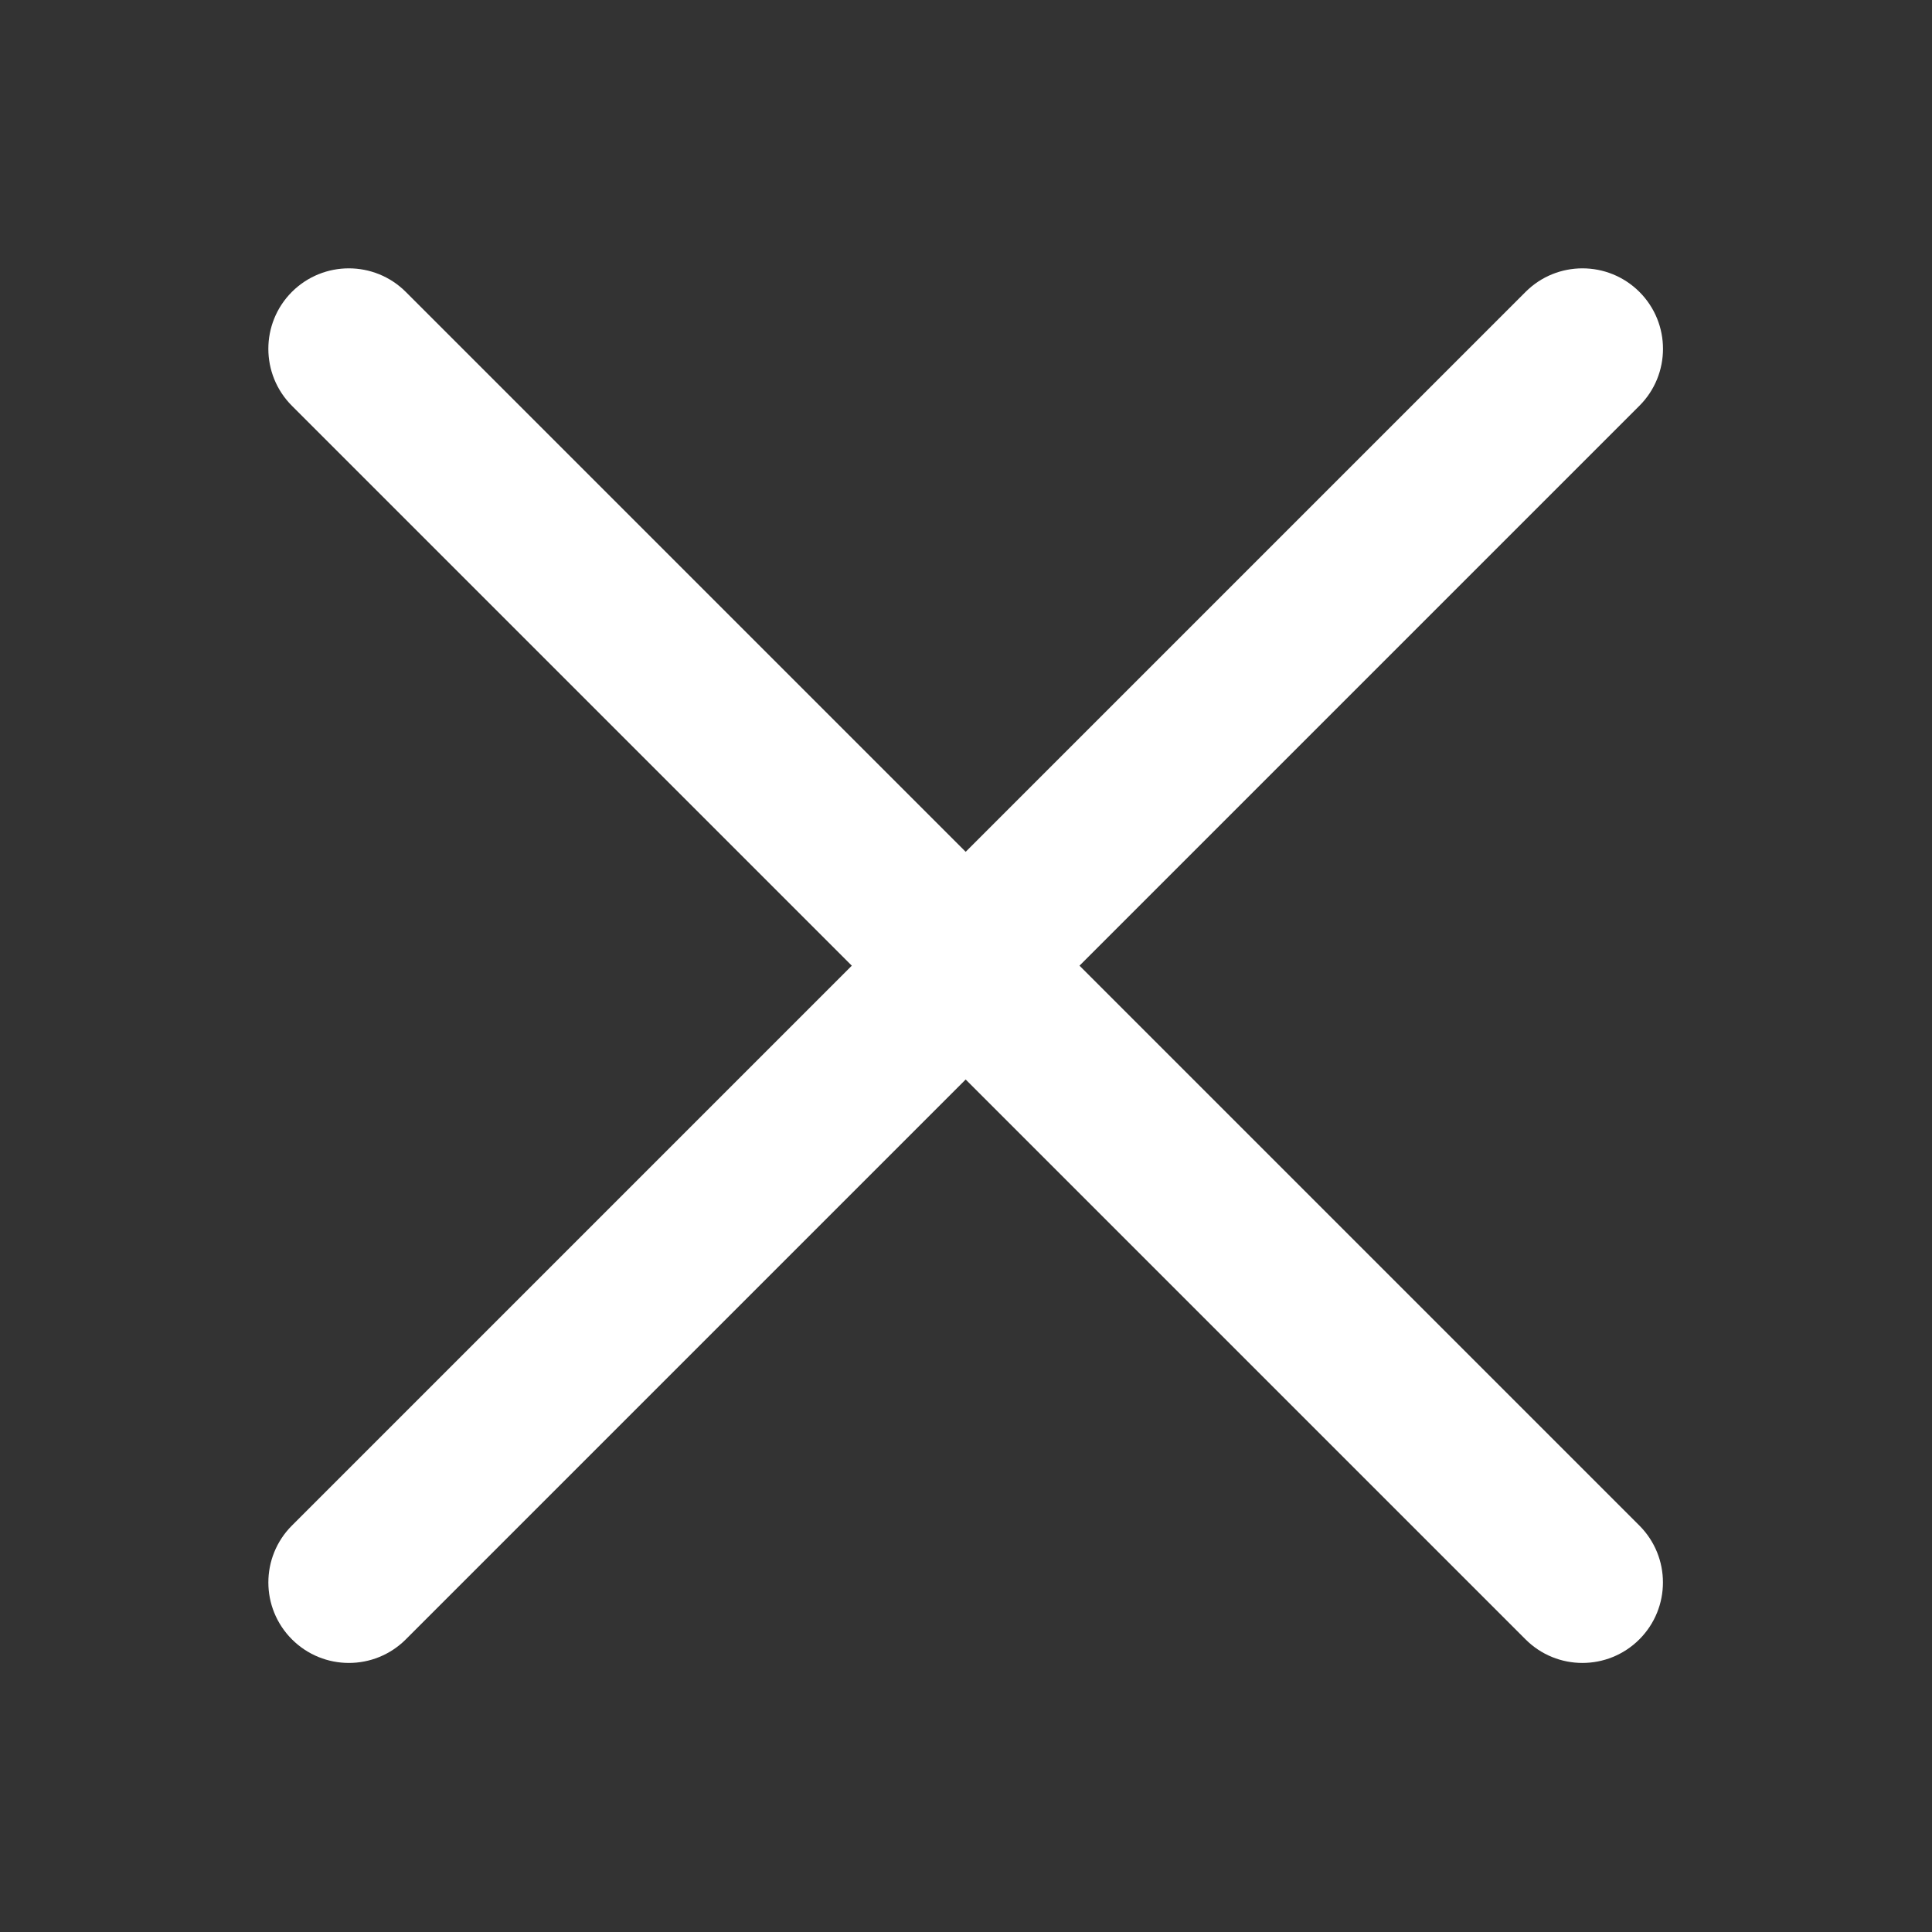
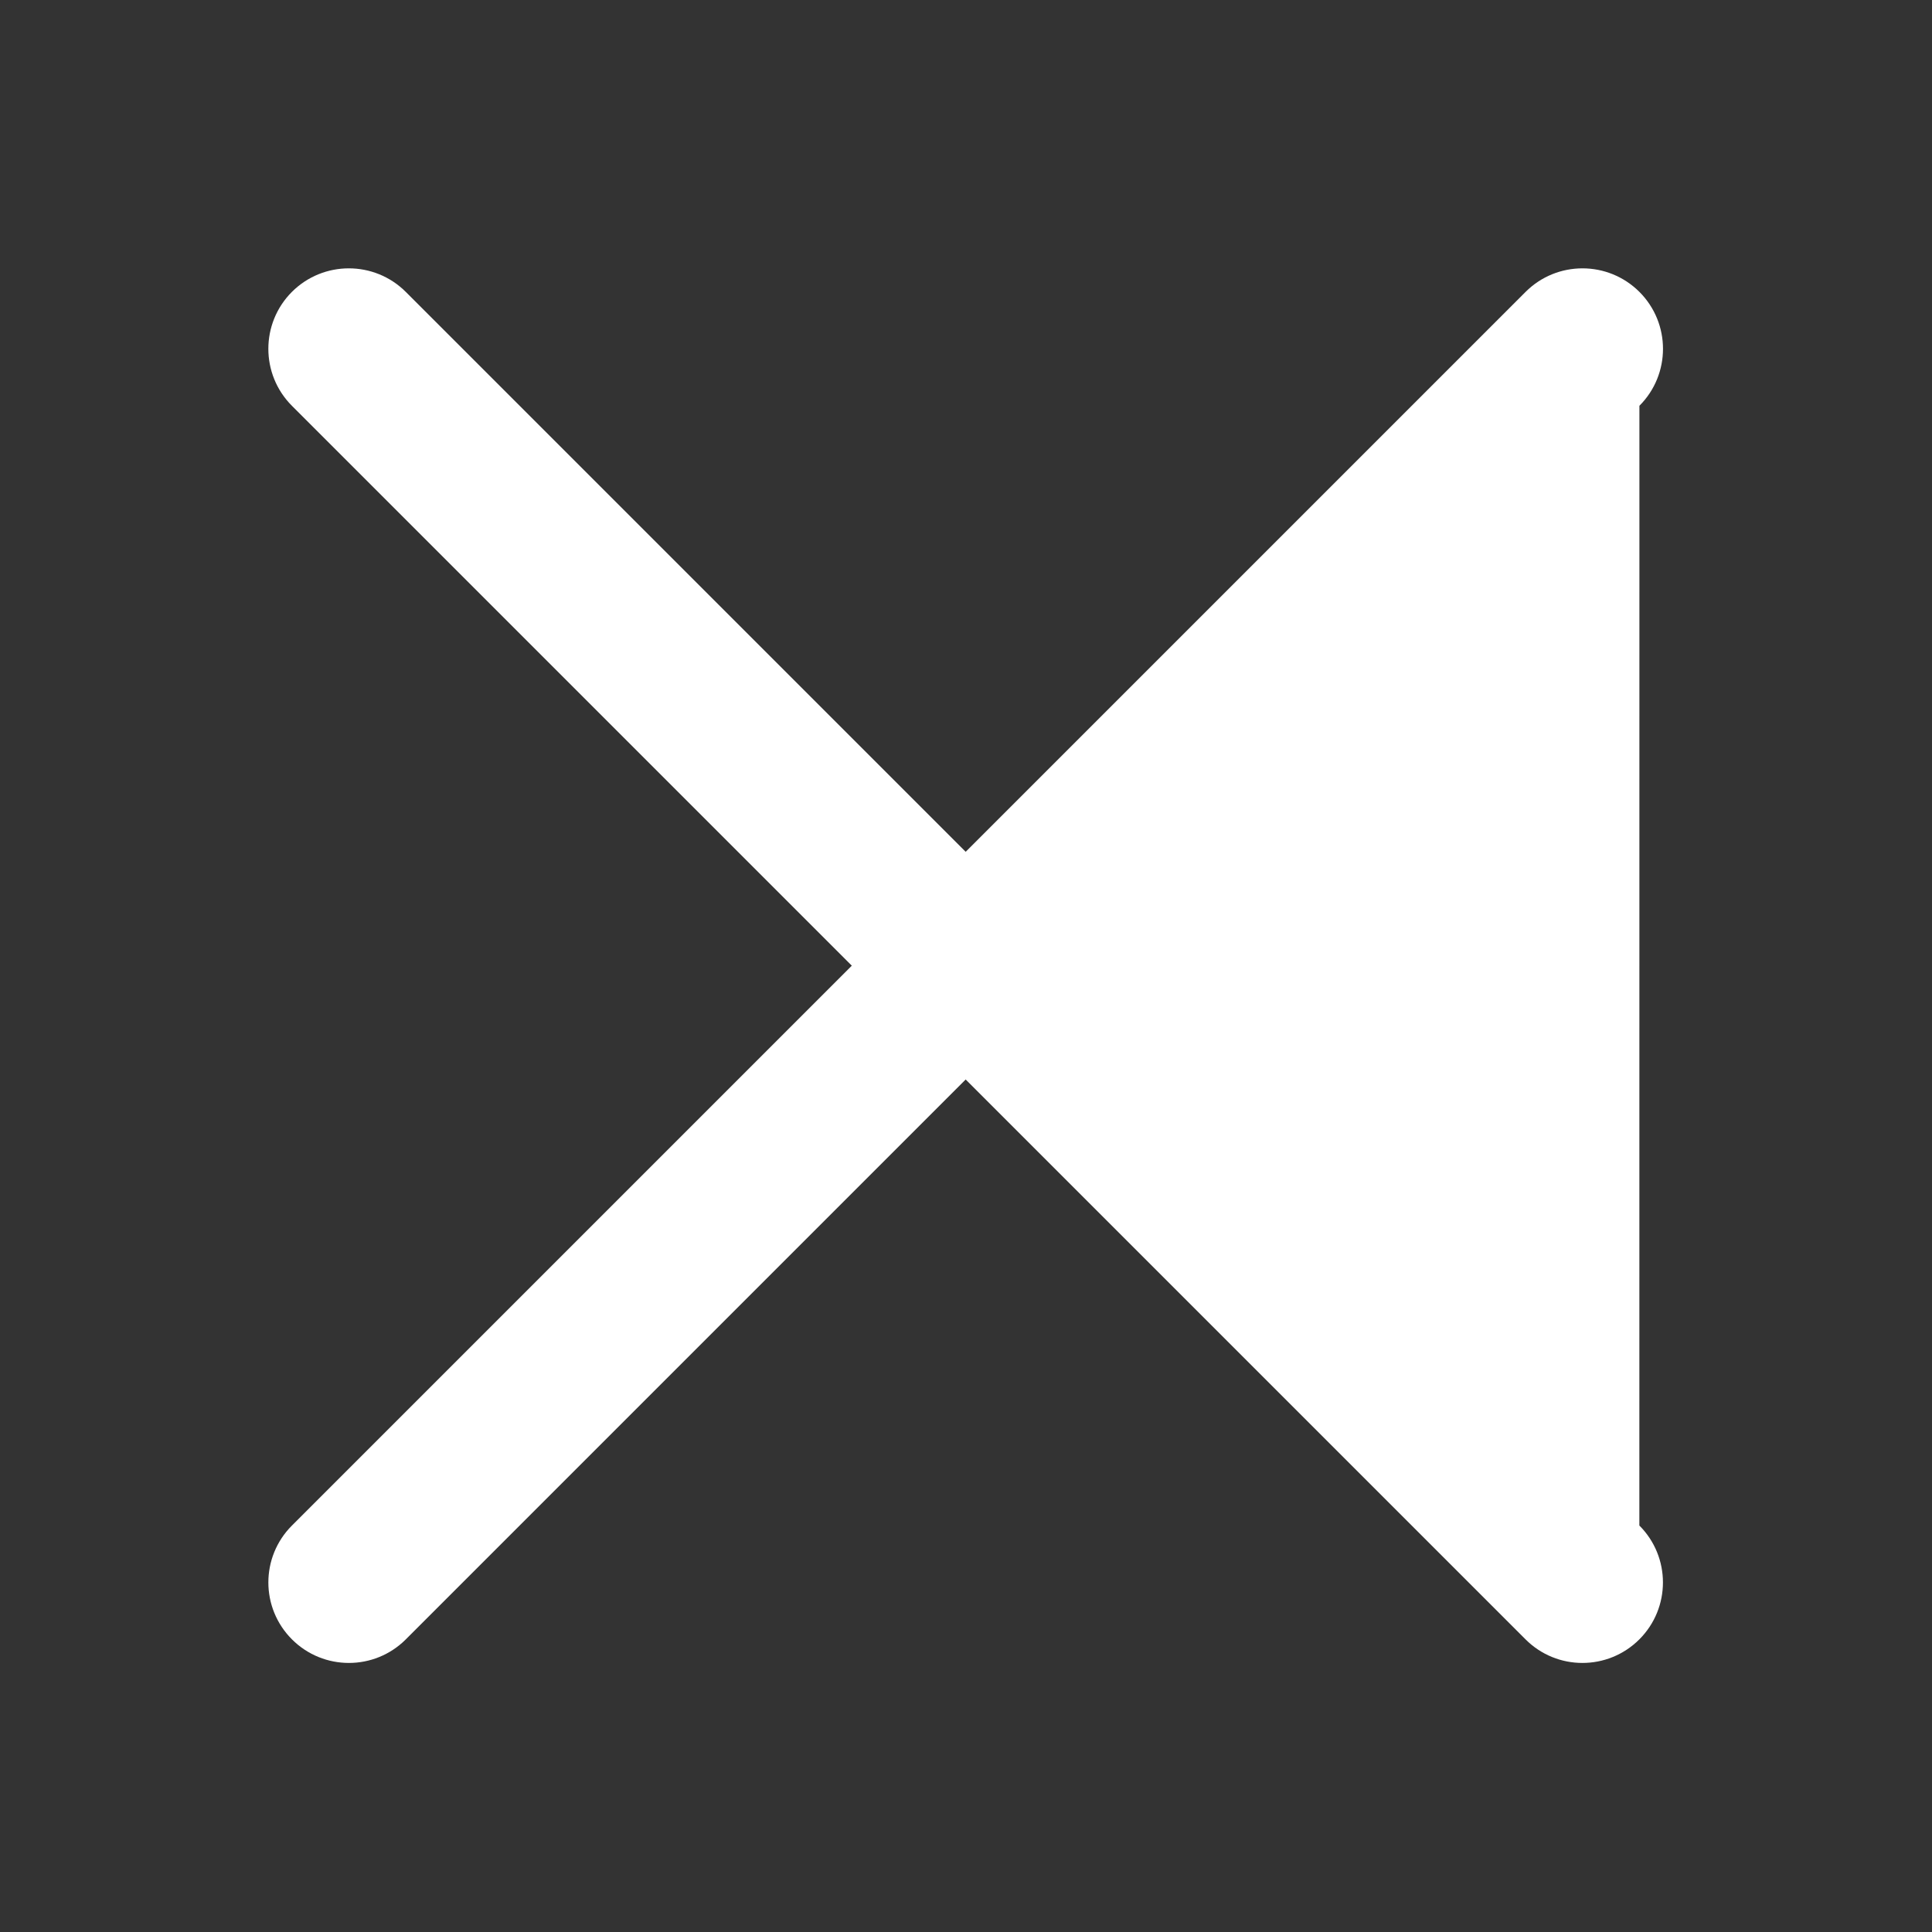
<svg xmlns="http://www.w3.org/2000/svg" width="36" height="36" viewBox="0 0 36 36" fill="none">
  <rect x="0" y="0" width="36" height="36" fill="#333333" stroke="none" />
-   <path fill-rule="evenodd" clip-rule="evenodd" d="M30.547 28.426C31.133 29.012 31.133 29.961 30.547 30.547C29.961 31.133 29.011 31.133 28.426 30.547L17.994 20.115L7.562 30.547C6.976 31.133 6.026 31.133 5.44 30.547C4.854 29.961 4.854 29.012 5.44 28.426L15.872 17.994L5.439 7.561C4.854 6.975 4.854 6.025 5.439 5.439C6.025 4.854 6.975 4.854 7.561 5.439L17.994 15.872L28.427 5.439C29.012 4.854 29.962 4.854 30.548 5.439C31.134 6.025 31.134 6.975 30.548 7.561L20.115 17.994L30.547 28.426Z" fill="white" />
+   <path fill-rule="evenodd" clip-rule="evenodd" d="M30.547 28.426C31.133 29.012 31.133 29.961 30.547 30.547C29.961 31.133 29.011 31.133 28.426 30.547L17.994 20.115L7.562 30.547C6.976 31.133 6.026 31.133 5.44 30.547C4.854 29.961 4.854 29.012 5.44 28.426L15.872 17.994L5.439 7.561C4.854 6.975 4.854 6.025 5.439 5.439C6.025 4.854 6.975 4.854 7.561 5.439L17.994 15.872L28.427 5.439C29.012 4.854 29.962 4.854 30.548 5.439C31.134 6.025 31.134 6.975 30.548 7.561L30.547 28.426Z" fill="white" />
</svg>